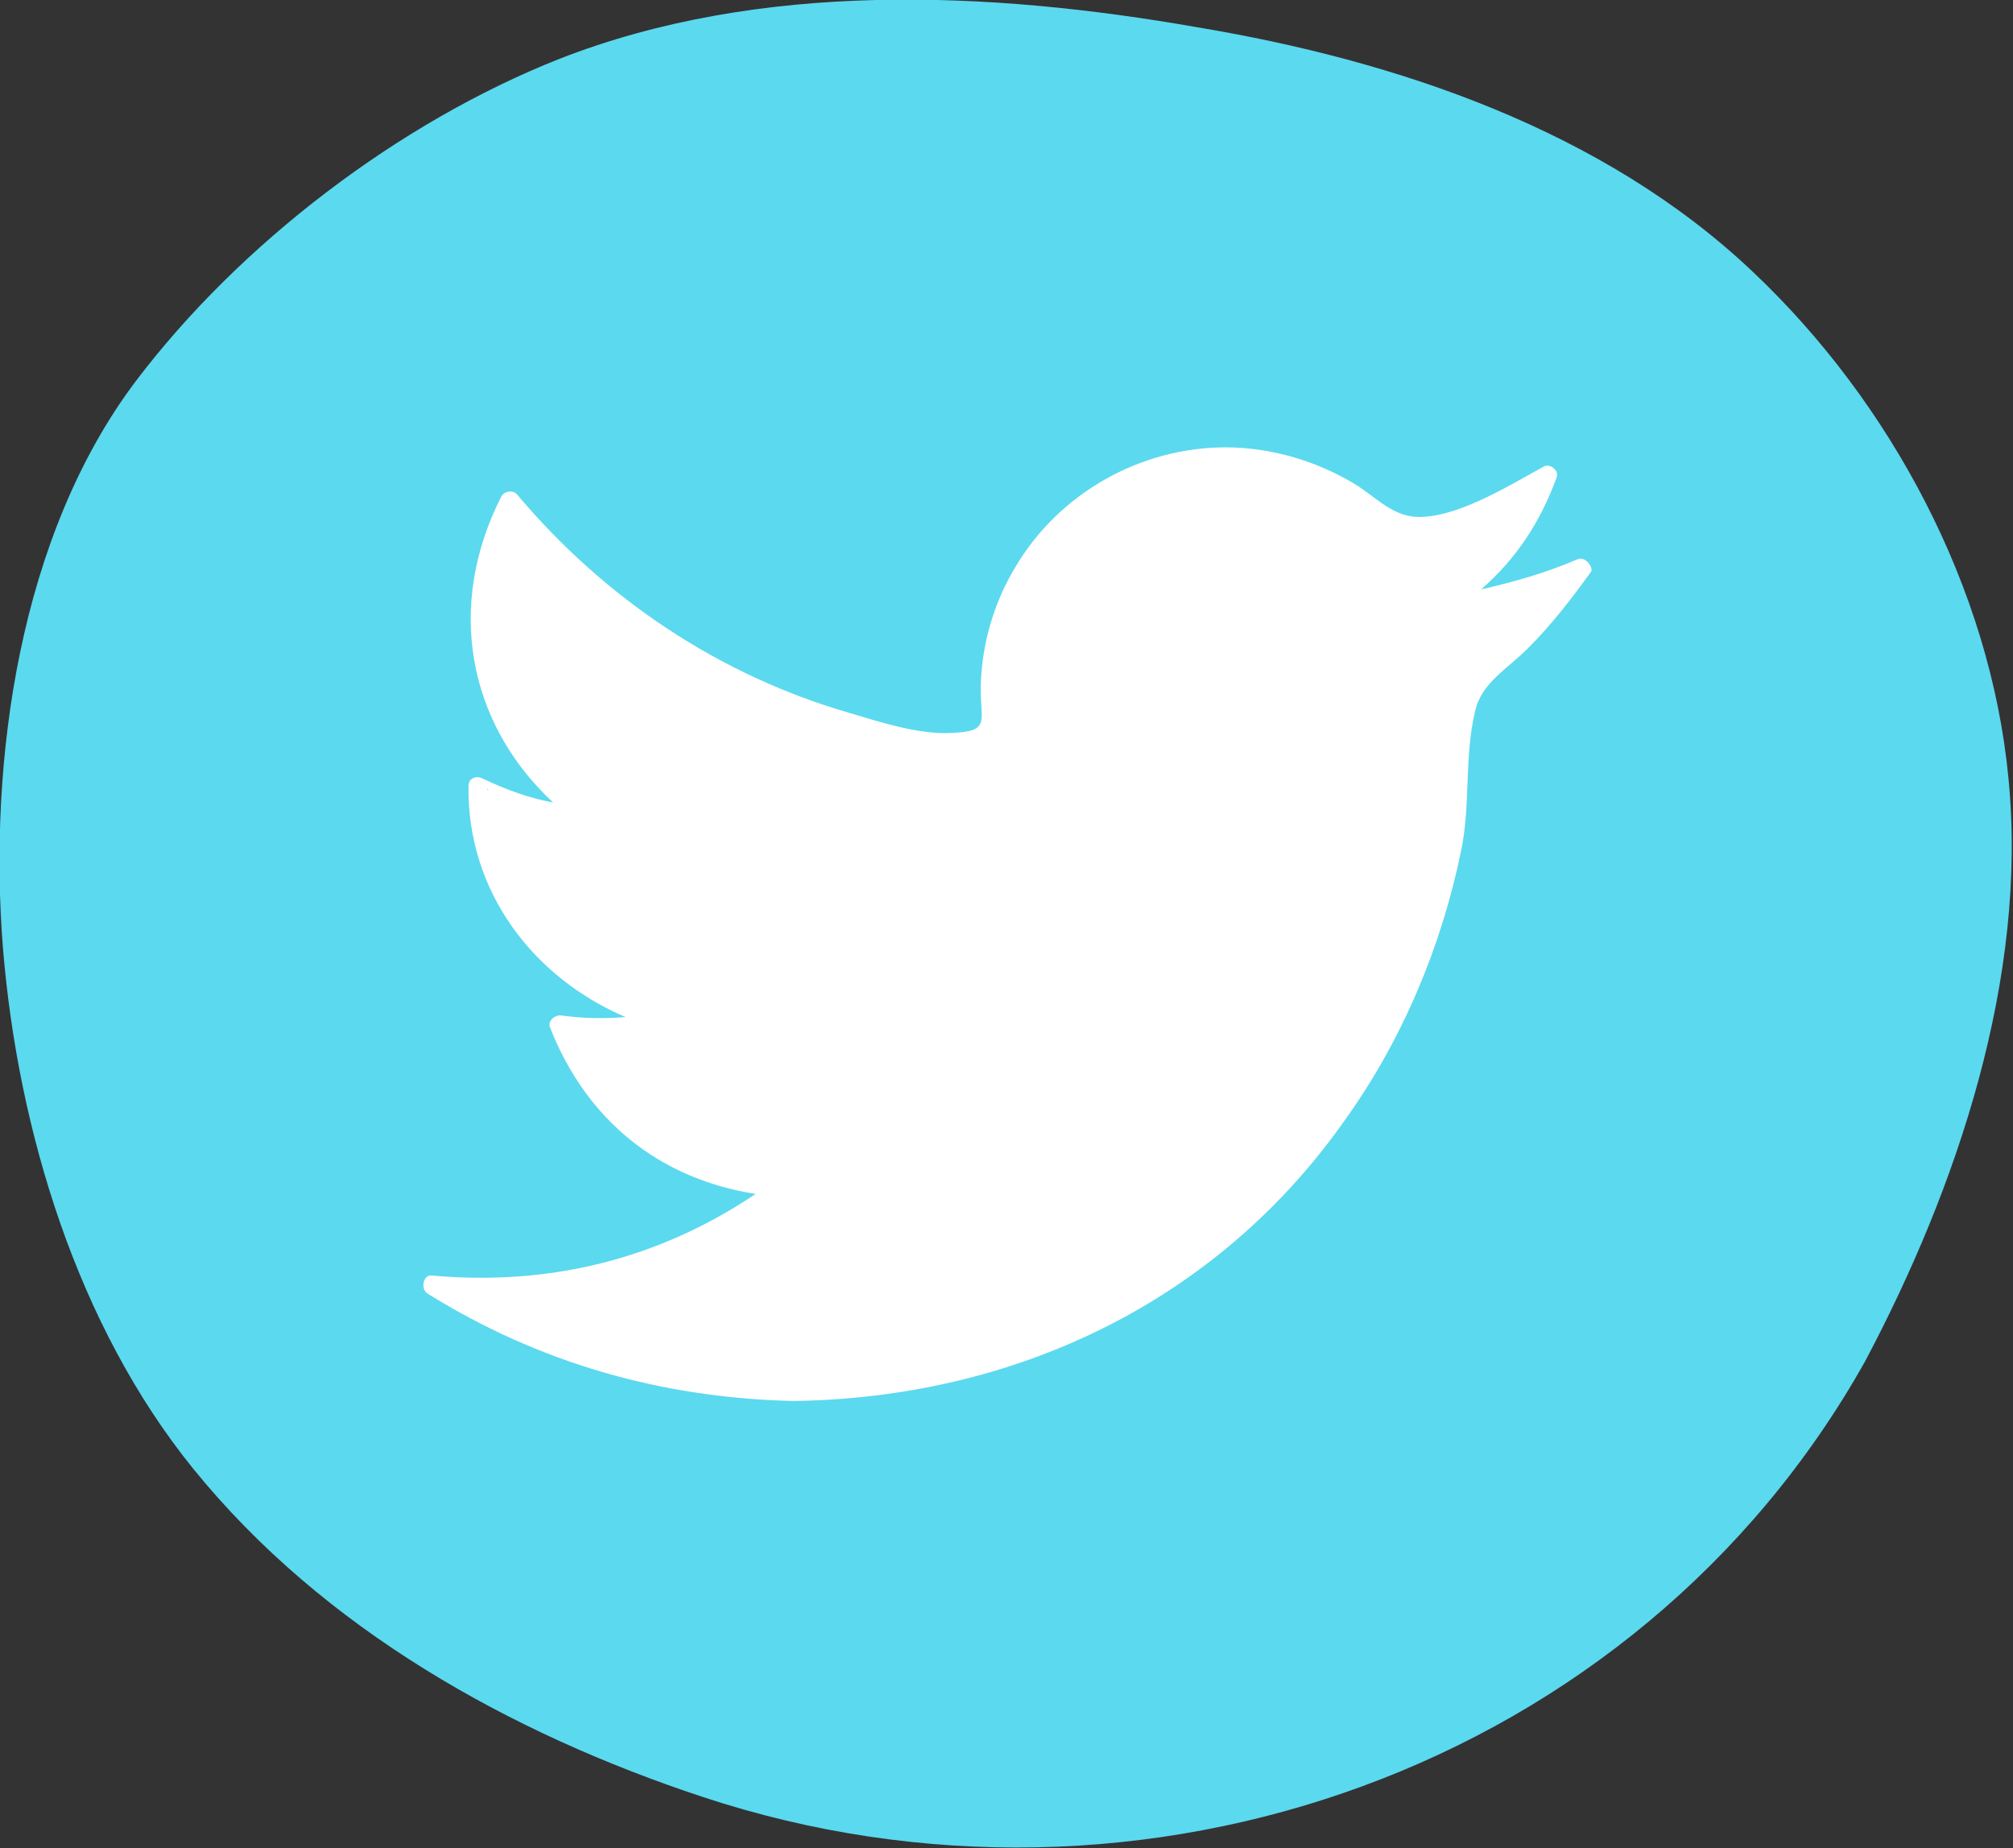
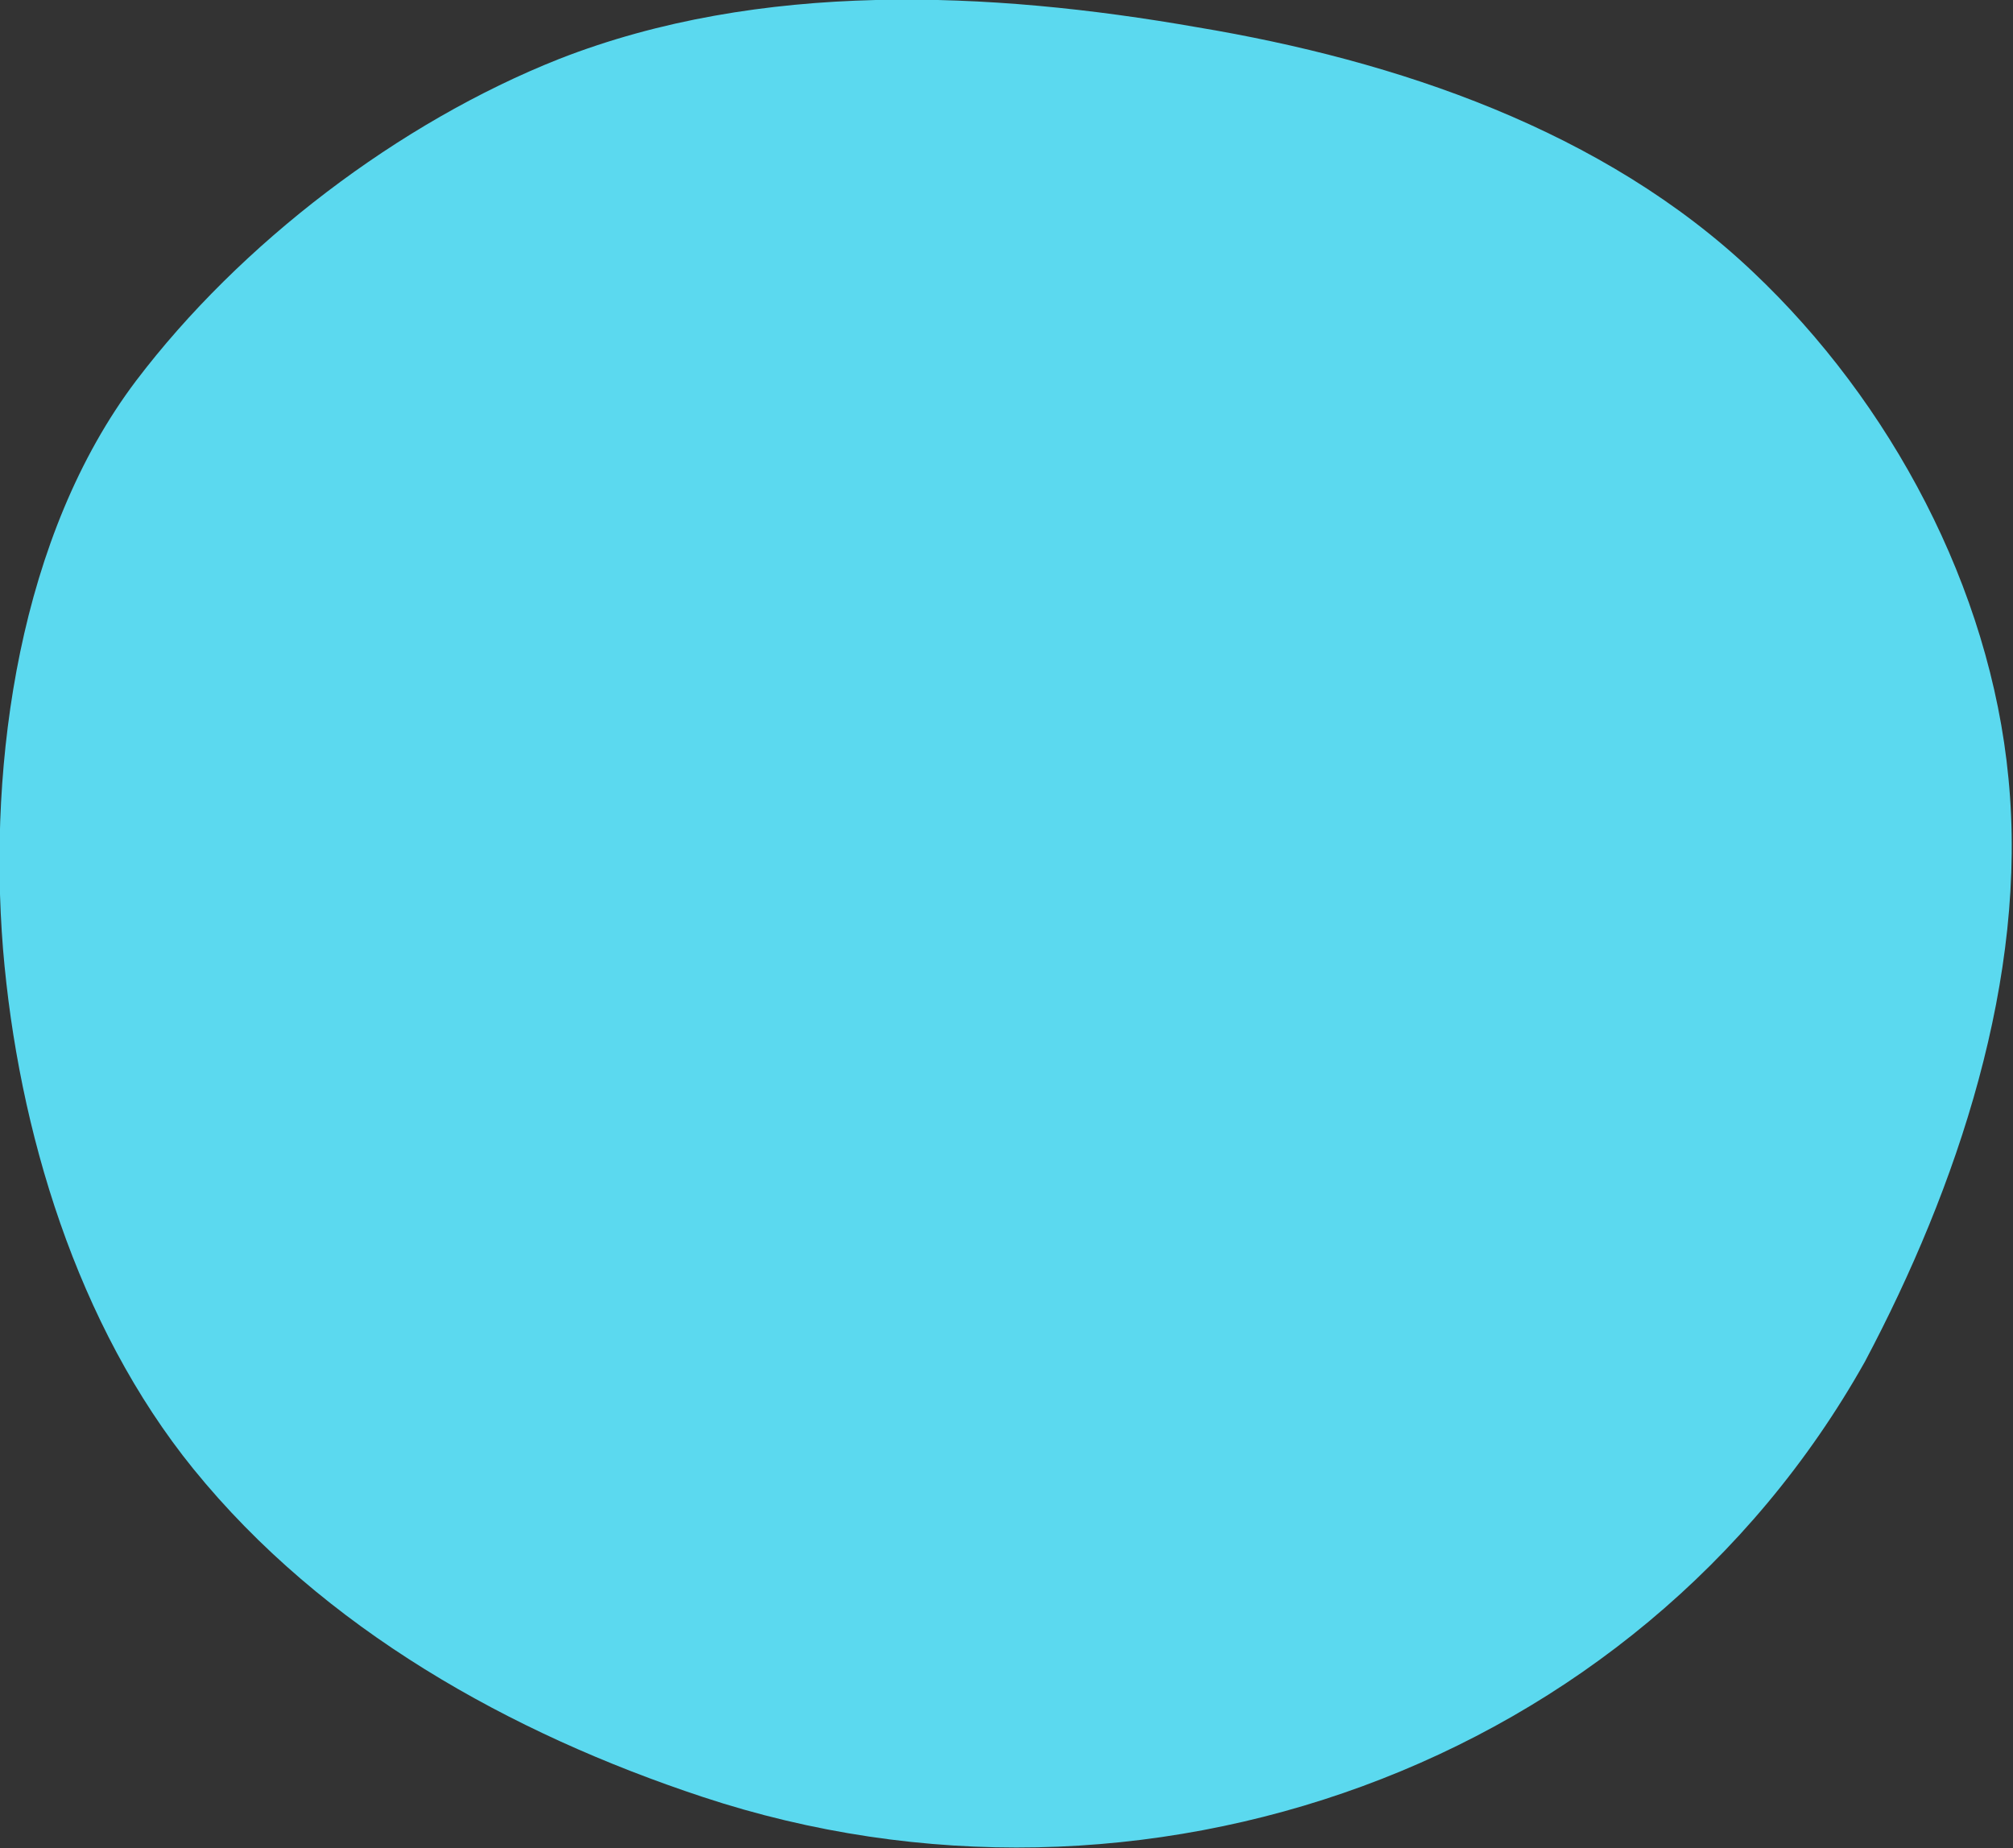
<svg xmlns="http://www.w3.org/2000/svg" version="1.1" x="0px" y="0px" viewBox="0 0 133.2 122.3" style="enable-background:new 0 0 133.2 122.3;" xml:space="preserve">
  <rect x="0" y="0" width="133.2" height="122.3" fill="#333333" stroke="none" />
  <style type="text/css">
	.st0{fill:#5BD9EF;}
	.st1{fill:#AB75E8;}
	.st2{fill:#FFFFFF;}
</style>
  <g id="Background">
</g>
  <g id="Footer">
</g>
  <g id="Logo">
-     <path class="st0" d="M132.9,51.5c-1.2-12.6-7.8-24.9-16.9-33.5C106.1,8.6,92.4,4,79.2,1.8C65.5-0.6,50.3-1.3,37,3.9   c-10.6,4.2-21.1,12.2-28,21.3C1.3,35.4-0.8,50.3,0.2,62.8c1,12,4.9,24.9,12.6,34.4c8.6,10.6,21,17.5,33.7,21.7   c29,9.6,61.8-1.9,76.9-28.8C129.5,78.6,134.2,64.7,132.9,51.5z" />
-     <path class="st2" d="M104.4,37c-2.1,0.9-4.2,1.5-6.4,2c2.3-2,3.9-4.4,5-7.4c0.2-0.5-0.5-1-0.9-0.7c-2.2,1.2-5.4,3.2-8,3.3   c-1.9,0.1-3-1.3-4.5-2.2c-2.5-1.5-5.5-2.4-8.5-2.4c-5.6,0-11,3-13.9,7.9c-1.4,2.3-2.2,5-2.3,7.7c-0.1,2.5,0.8,3.2-2,3.3   c-2.1,0.1-4.6-0.7-6.6-1.3c-8.7-2.5-16.3-7.6-22.1-14.5c-0.3-0.3-0.8-0.2-1,0.1c-3.7,7.2-2.3,15,3.4,20.3c-1.6-0.3-3-0.8-4.7-1.6   c-0.4-0.2-0.9,0-0.9,0.5c-0.1,7,4.3,12.7,10.4,15.3c-1.4,0.1-2.7,0.1-4.2-0.1c-0.4-0.1-1,0.3-0.8,0.8C38.8,74.1,43.6,78,50,79   c-6.4,4.3-13.6,6.1-21.4,5.4c-0.6-0.1-0.8,0.9-0.3,1.2c7.4,4.6,15.5,6.9,24.2,7.1c14.6-0.2,28-6.5,36.5-18.6   c3.8-5.3,6.4-11.5,7.7-17.9c0.6-2.9,0.2-6.2,0.9-9.1c0.4-1.9,2.1-2.8,3.5-4.2c1.6-1.6,2.9-3.3,4.2-5.1   C105.4,37.5,104.9,36.8,104.4,37z M32.3,52.3C32.2,52.3,32.2,52.3,32.3,52.3c-0.1-0.1-0.1-0.1,0-0.1C32.2,52.2,32.3,52.2,32.3,52.3   z" />
+     <path class="st0" d="M132.9,51.5c-1.2-12.6-7.8-24.9-16.9-33.5C106.1,8.6,92.4,4,79.2,1.8C65.5-0.6,50.3-1.3,37,3.9   c-10.6,4.2-21.1,12.2-28,21.3C1.3,35.4-0.8,50.3,0.2,62.8c1,12,4.9,24.9,12.6,34.4c8.6,10.6,21,17.5,33.7,21.7   c29,9.6,61.8-1.9,76.9-28.8C129.5,78.6,134.2,64.7,132.9,51.5" />
  </g>
  <g id="Event_listing_information">
</g>
  <g id="Section_title">
</g>
  <g id="Event_card_-_small">
</g>
  <g id="Event_card_-_event_listing_header">
</g>
  <g id="Event_card_-_home_page_header">
</g>
  <g id="Home_page_event_filter">
</g>
</svg>